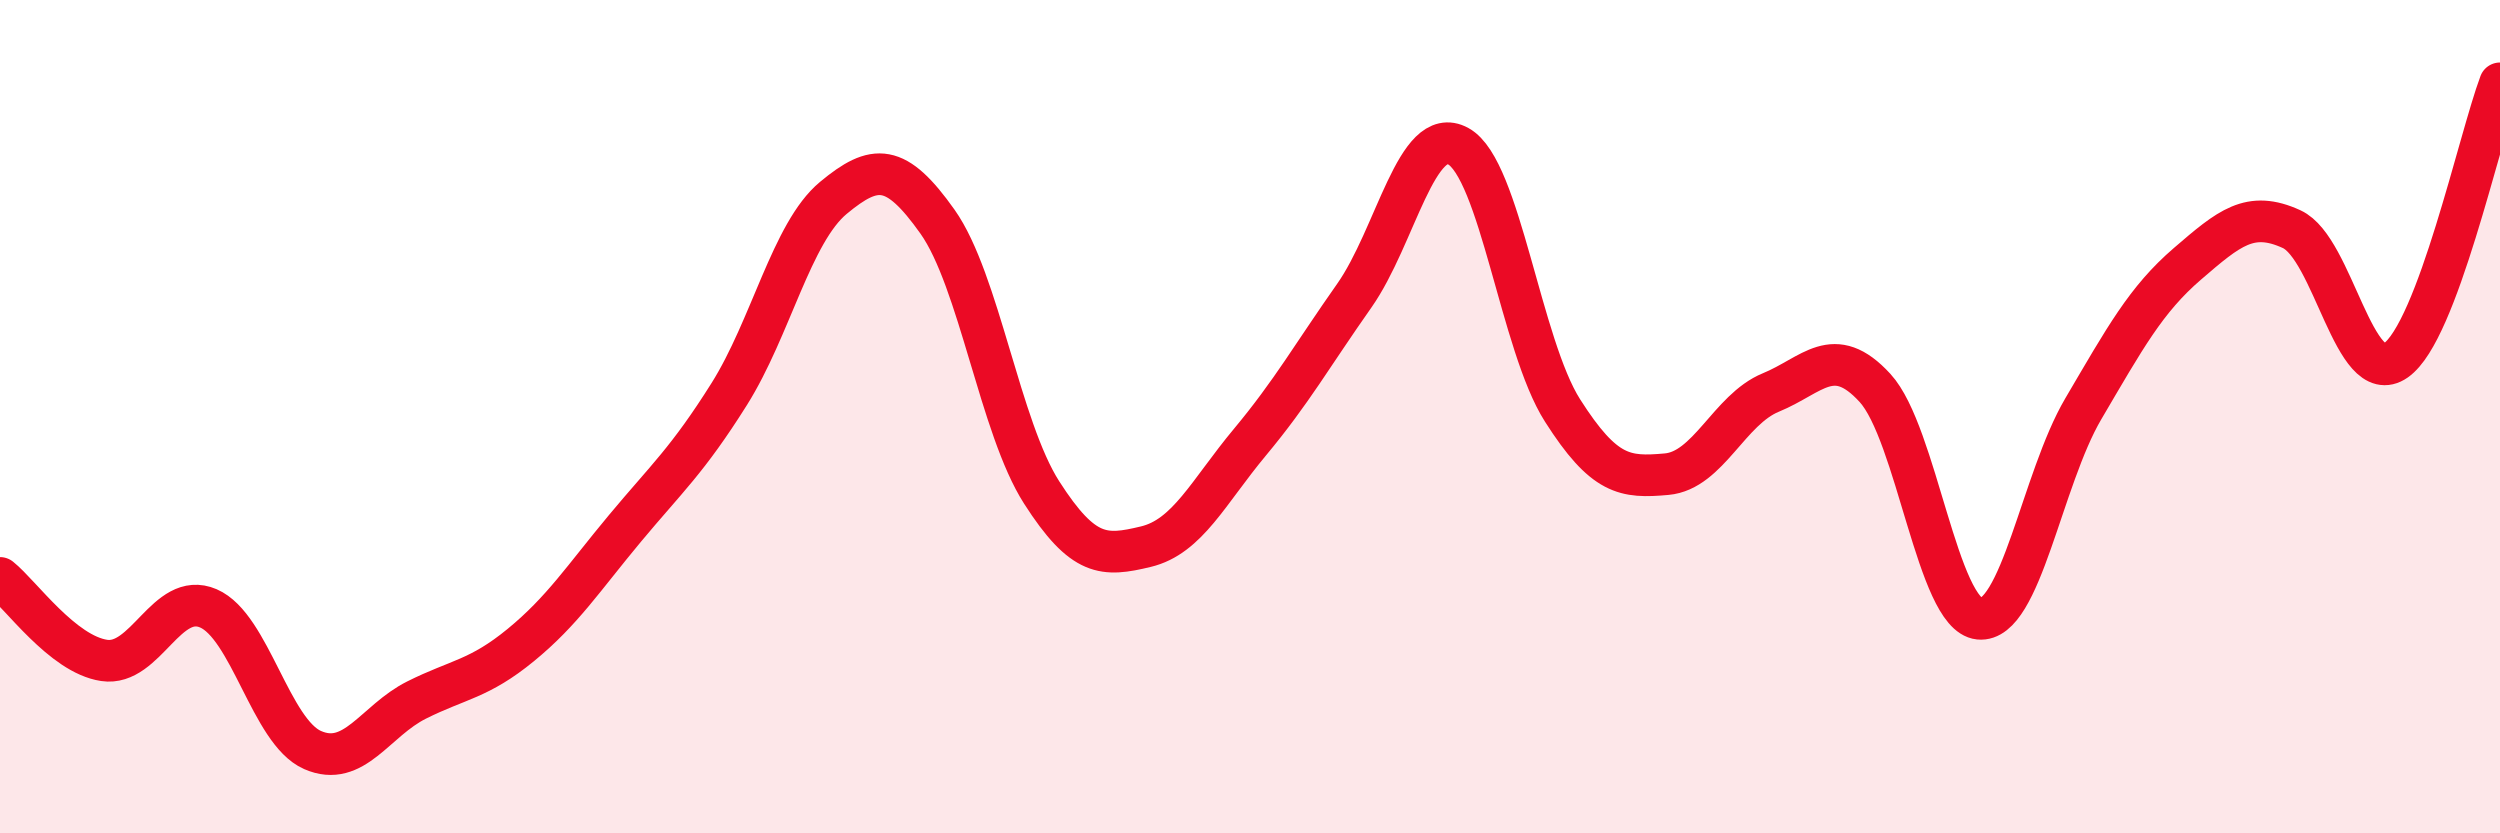
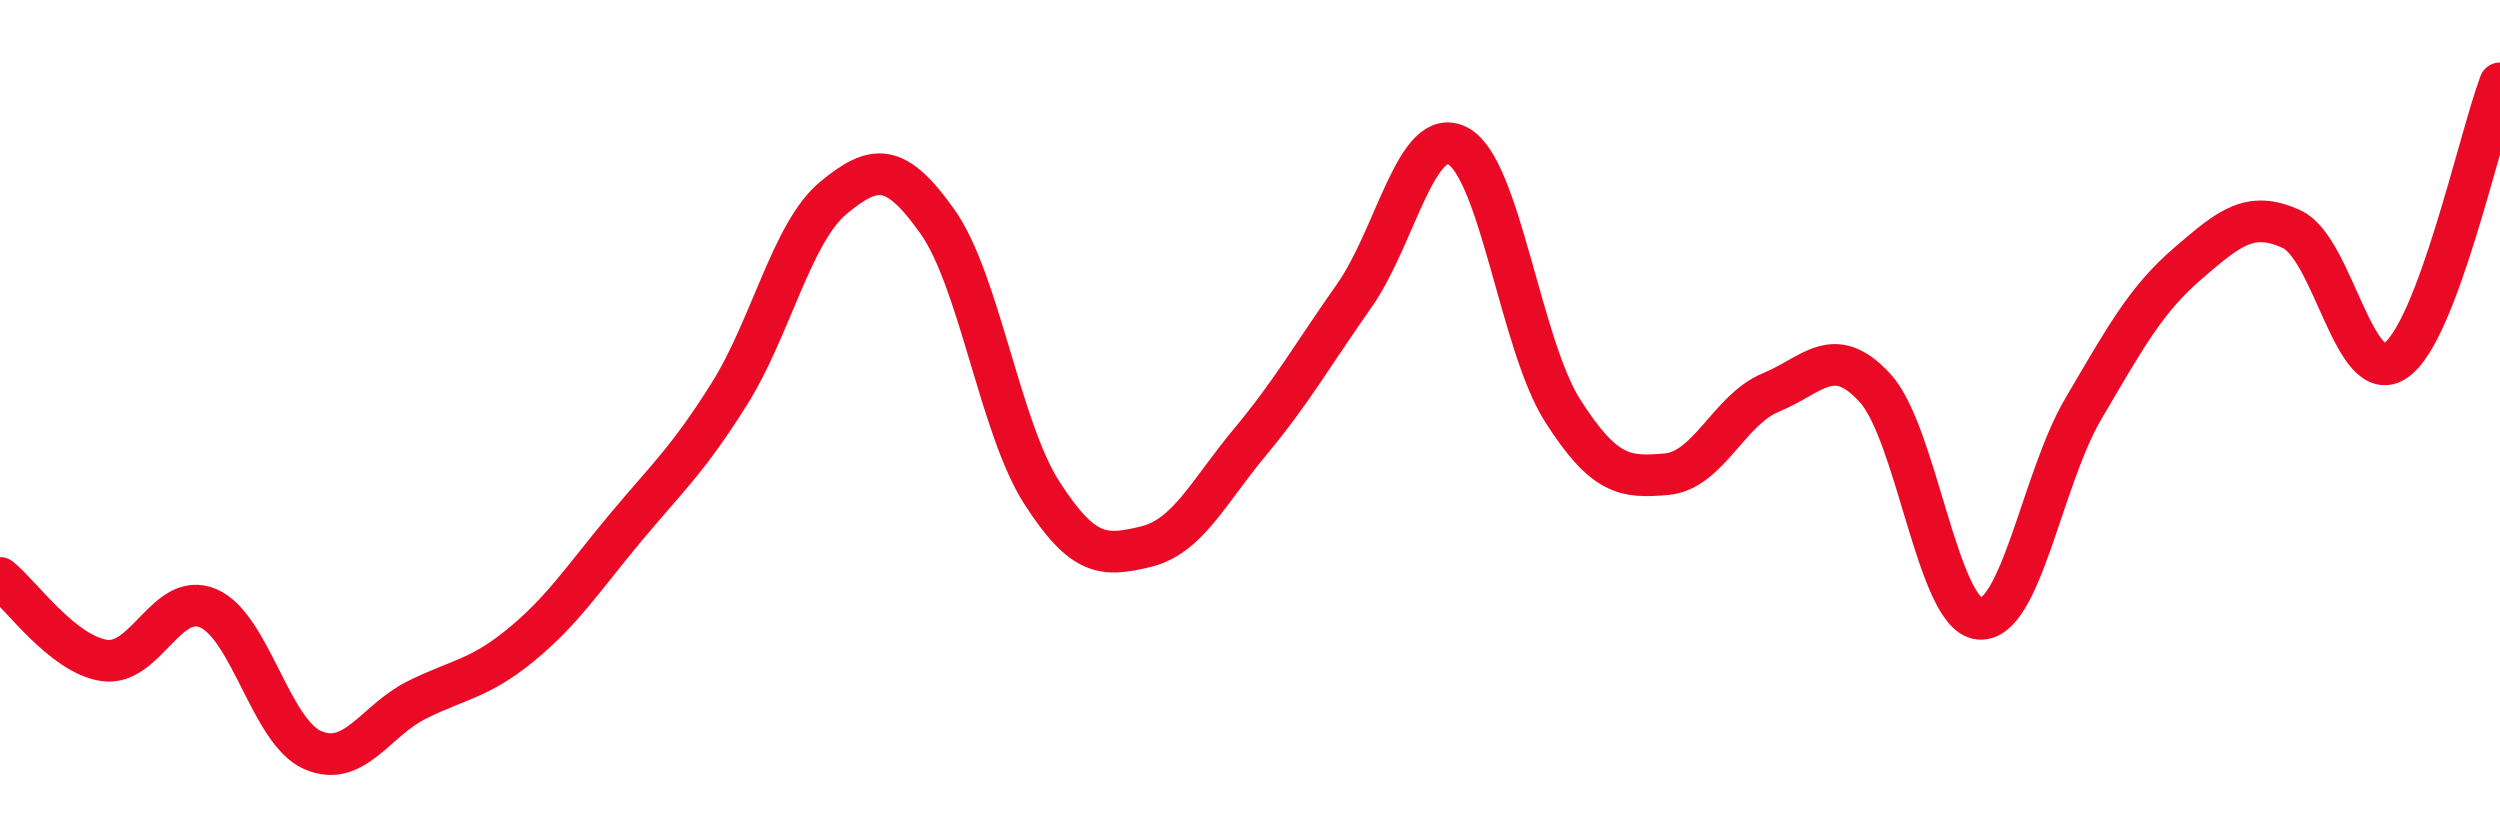
<svg xmlns="http://www.w3.org/2000/svg" width="60" height="20" viewBox="0 0 60 20">
-   <path d="M 0,13.87 C 0.5,14.27 1.5,15.7 2.5,15.85 C 3.5,16 4,14.17 5,14.6 C 6,15.03 6.5,17.56 7.5,18 C 8.5,18.44 9,17.3 10,16.8 C 11,16.3 11.5,16.3 12.5,15.48 C 13.5,14.66 14,13.88 15,12.68 C 16,11.48 16.5,11.05 17.5,9.46 C 18.5,7.87 19,5.58 20,4.75 C 21,3.92 21.5,3.91 22.5,5.32 C 23.5,6.73 24,10.26 25,11.82 C 26,13.38 26.5,13.36 27.5,13.12 C 28.5,12.88 29,11.81 30,10.61 C 31,9.41 31.5,8.52 32.5,7.1 C 33.5,5.68 34,2.96 35,3.51 C 36,4.06 36.5,8.28 37.5,9.85 C 38.5,11.42 39,11.47 40,11.38 C 41,11.29 41.5,9.83 42.5,9.42 C 43.5,9.01 44,8.22 45,9.31 C 46,10.4 46.5,14.75 47.5,14.85 C 48.5,14.95 49,11.51 50,9.81 C 51,8.11 51.5,7.19 52.5,6.33 C 53.5,5.47 54,5.04 55,5.5 C 56,5.96 56.5,9.35 57.5,8.65 C 58.5,7.95 59.5,3.33 60,2L60 20L0 20Z" fill="#EB0A25" opacity="0.1" stroke-linecap="round" stroke-linejoin="round" />
  <path d="M 0,13.87 C 0.5,14.27 1.5,15.7 2.5,15.85 C 3.5,16 4,14.17 5,14.6 C 6,15.03 6.5,17.56 7.5,18 C 8.5,18.44 9,17.3 10,16.8 C 11,16.3 11.5,16.3 12.5,15.48 C 13.5,14.66 14,13.88 15,12.68 C 16,11.48 16.5,11.05 17.5,9.46 C 18.5,7.87 19,5.58 20,4.75 C 21,3.92 21.5,3.91 22.5,5.32 C 23.5,6.73 24,10.26 25,11.82 C 26,13.38 26.5,13.36 27.5,13.12 C 28.5,12.88 29,11.81 30,10.61 C 31,9.41 31.5,8.52 32.5,7.1 C 33.5,5.68 34,2.96 35,3.51 C 36,4.06 36.5,8.28 37.5,9.85 C 38.5,11.42 39,11.47 40,11.38 C 41,11.29 41.5,9.83 42.5,9.42 C 43.5,9.01 44,8.22 45,9.31 C 46,10.4 46.5,14.75 47.5,14.85 C 48.5,14.95 49,11.51 50,9.81 C 51,8.11 51.5,7.19 52.5,6.33 C 53.5,5.47 54,5.04 55,5.5 C 56,5.96 56.5,9.35 57.5,8.65 C 58.5,7.95 59.5,3.33 60,2" stroke="#EB0A25" stroke-width="1" fill="none" stroke-linecap="round" stroke-linejoin="round" />
</svg>